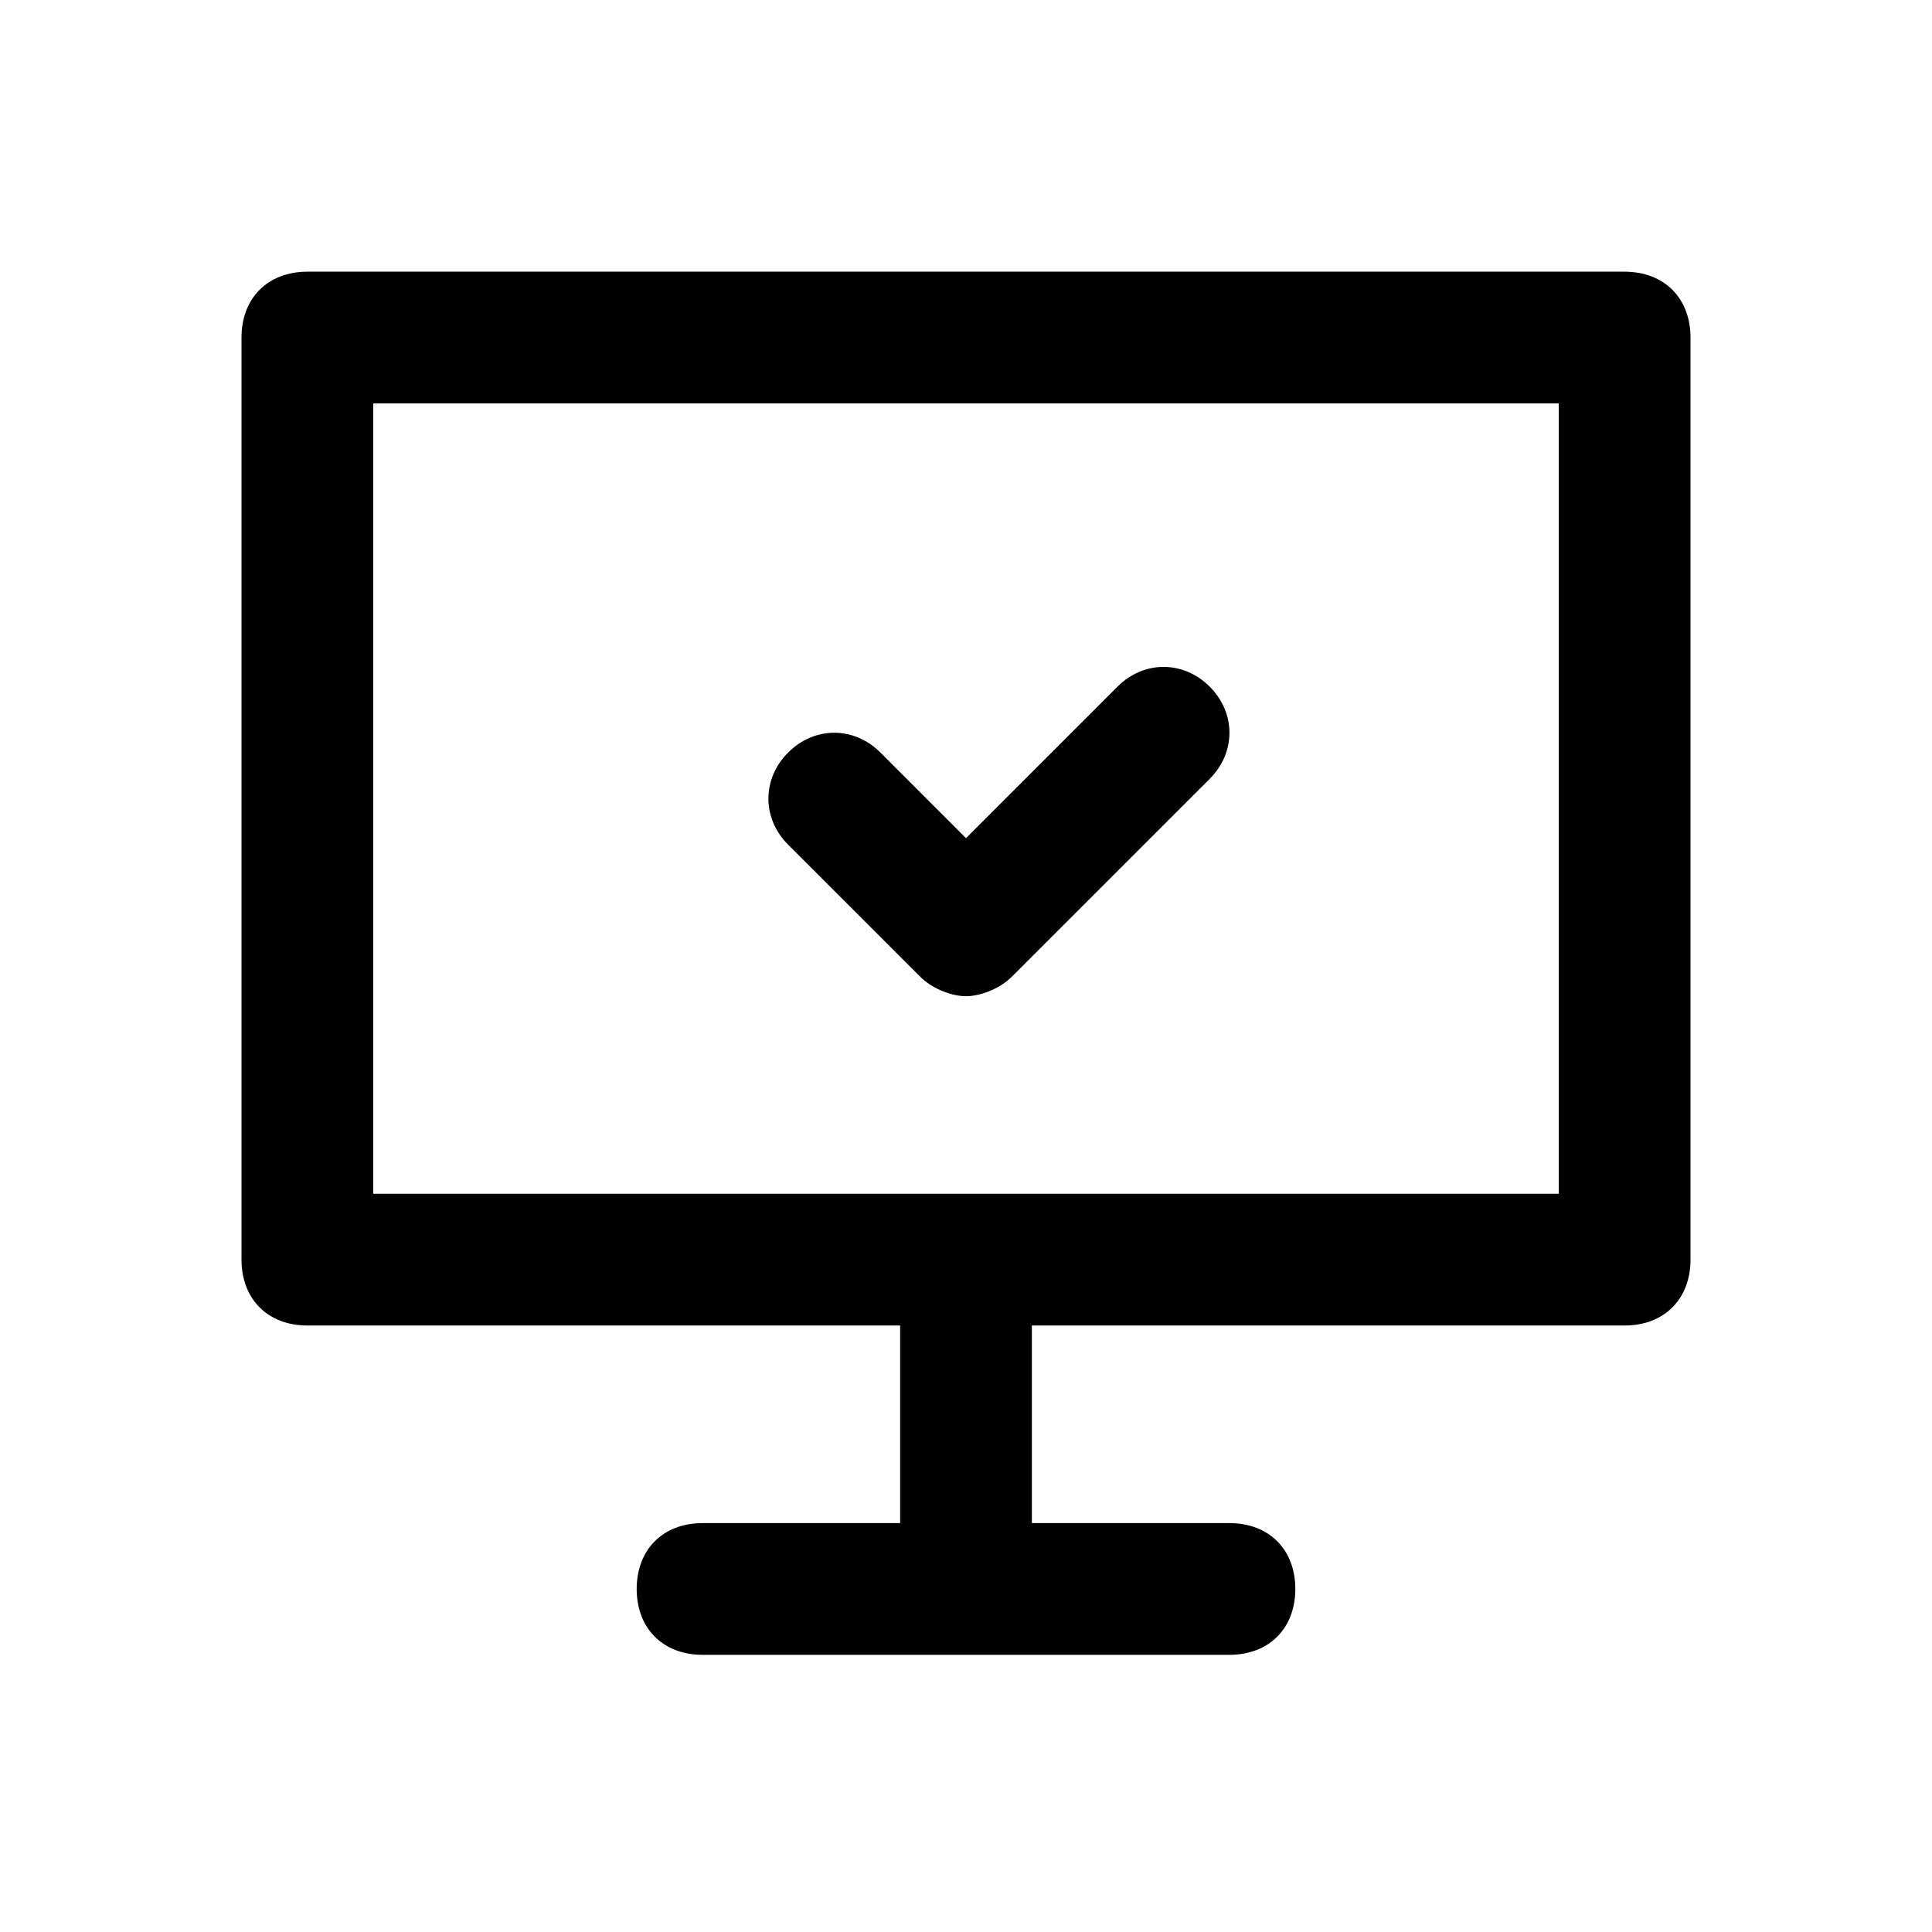
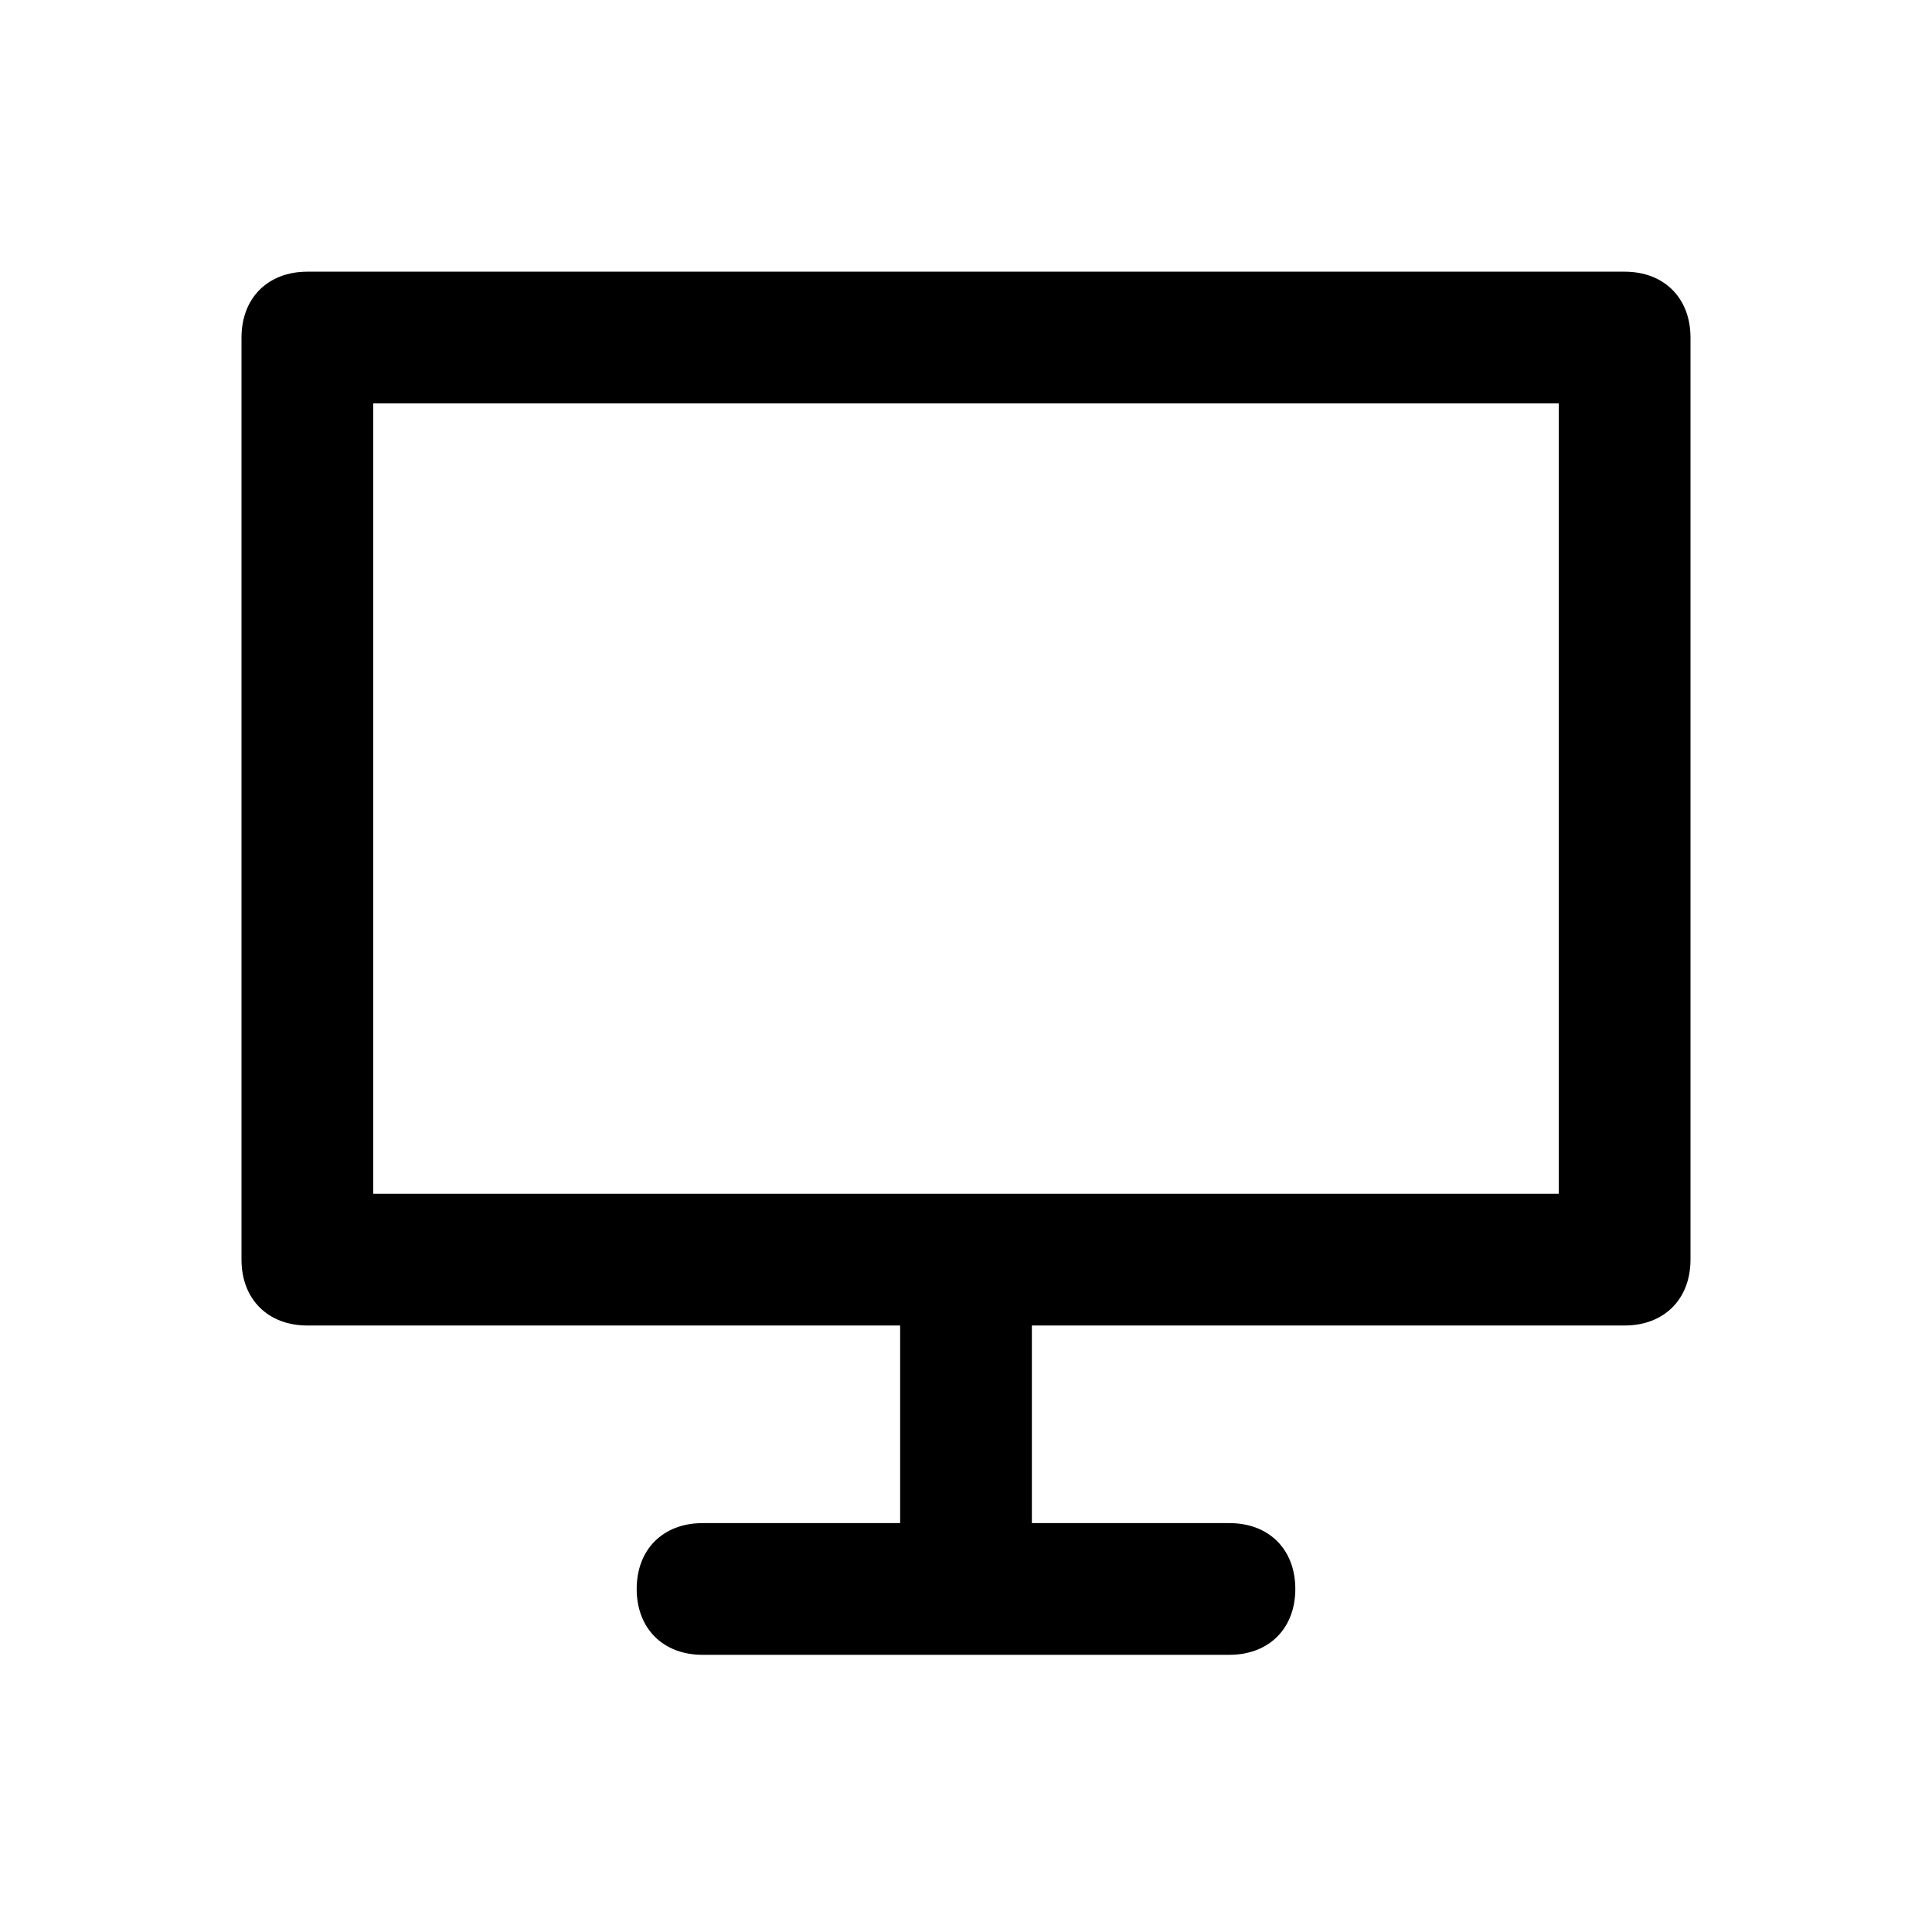
<svg xmlns="http://www.w3.org/2000/svg" width="64" height="64" viewBox="0 0 64 64" fill="none">
  <path d="M53.818 9H10.182C8.873 9 8 9.873 8 11.182V41.727C8 43.036 8.873 43.909 10.182 43.909H29.818V50.455H23.273C21.964 50.455 21.091 51.327 21.091 52.636C21.091 53.945 21.964 54.818 23.273 54.818H40.727C42.036 54.818 42.909 53.945 42.909 52.636C42.909 51.327 42.036 50.455 40.727 50.455H34.182V43.909H53.818C55.127 43.909 56 43.036 56 41.727V11.182C56 9.873 55.127 9 53.818 9ZM51.636 39.545H12.364V13.364H51.636V39.545Z" fill="black" />
-   <path d="M30.473 32.346C30.909 32.783 31.564 33.001 32 33.001C32.436 33.001 33.091 32.783 33.527 32.346L40.073 25.801C40.945 24.928 40.945 23.619 40.073 22.746C39.2 21.874 37.891 21.874 37.018 22.746L32 27.765L29.164 24.928C28.291 24.055 26.982 24.055 26.109 24.928C25.236 25.801 25.236 27.11 26.109 27.983L30.473 32.346Z" fill="black" />
</svg>